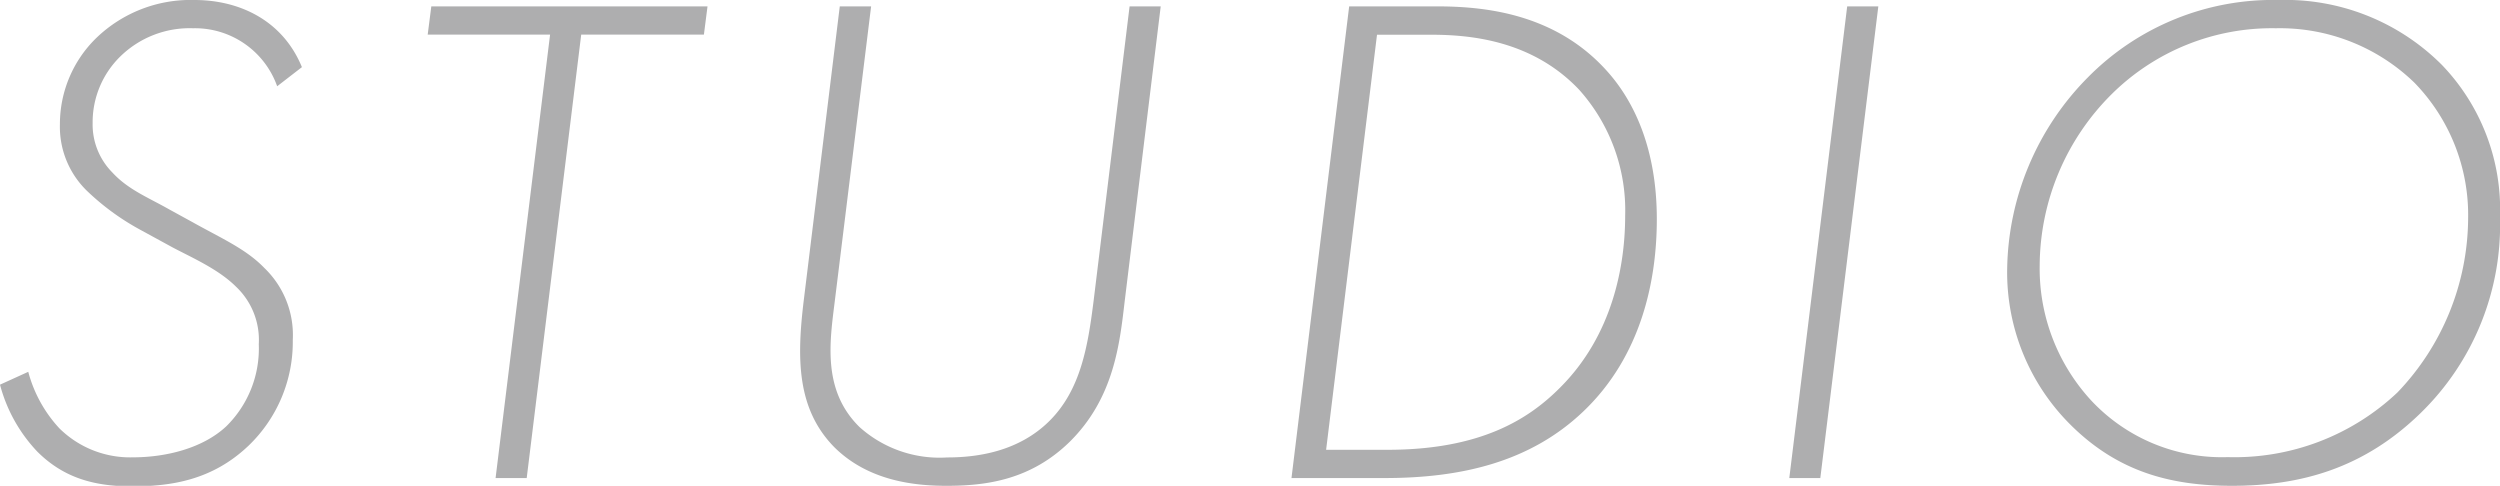
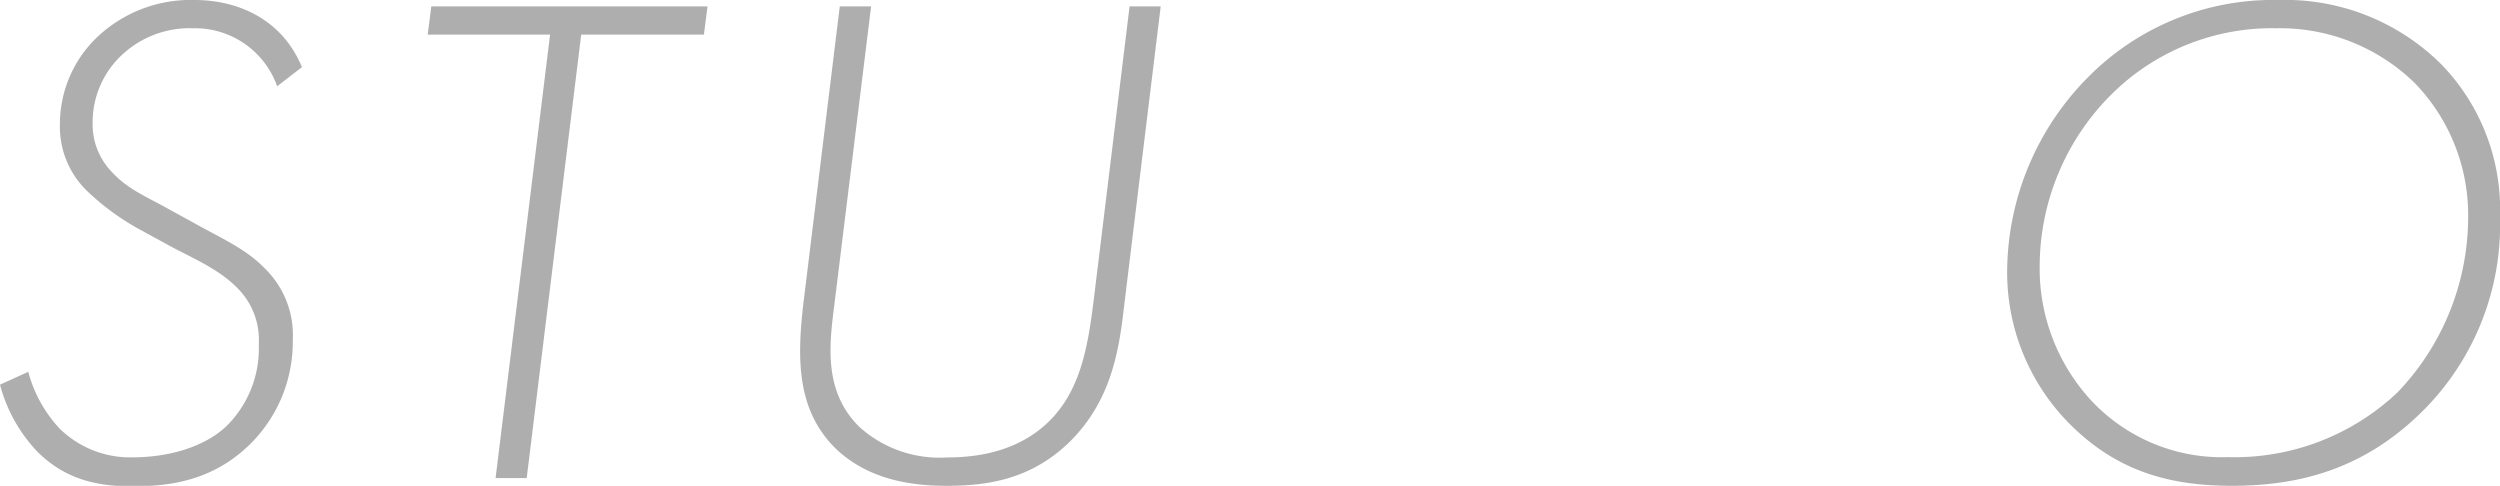
<svg xmlns="http://www.w3.org/2000/svg" width="235.33" height="45.73" viewBox="0 0 235.33 45.73">
  <defs>
    <style>
      .a {
        fill: #aeaeaf;
      }
    </style>
  </defs>
  <title>studio-title</title>
  <g>
    <path class="a" d="M26.09,8.12a8.21,8.21,0,0,0-7.92-5.46,9.33,9.33,0,0,0-6.86,2.67,8.66,8.66,0,0,0-2.59,6.25,6.41,6.41,0,0,0,1.86,4.66c1.47,1.6,3.33,2.33,5.33,3.46l2.19,1.2c2.73,1.53,5.06,2.53,6.79,4.33A8.75,8.75,0,0,1,27.56,32a13.53,13.53,0,0,1-4.13,9.92c-3.46,3.32-7.39,3.86-11,3.86-3.33,0-6.32-.67-8.92-3.27A14.53,14.53,0,0,1,0,36.21L2.66,35a12.54,12.54,0,0,0,2.93,5.32,9.47,9.47,0,0,0,6.92,2.73c3.13,0,6.59-.86,8.79-2.92a10.27,10.27,0,0,0,3.06-7.73A6.89,6.89,0,0,0,22.23,27c-1.66-1.66-4.13-2.73-6-3.72l-3.06-1.67a23.24,23.24,0,0,1-5-3.66,8.4,8.4,0,0,1-2.53-6.26A11.31,11.31,0,0,1,9.05,3.59,12.78,12.78,0,0,1,18.3,0c4.26,0,8.32,1.93,10.12,6.32Z" />
    <path class="a" d="M54.71,3.26,49.58,45H46.65L51.78,3.26H40.26L40.6.6h26l-.34,2.66Z" />
    <path class="a" d="M82,.6,78.58,28.35c-.47,3.8-1.2,8.39,2.33,11.85a11.28,11.28,0,0,0,8.25,2.86c2.8,0,6.72-.53,9.65-3.46s3.6-7.05,4.13-11.25L106.33.6h2.93l-3.39,27.75c-.47,4-1,9.12-5.19,13.25C97,45.19,92.82,45.73,89.1,45.73c-3.07,0-7.39-.47-10.59-3.66C75,38.47,75,33.75,75.65,28.35L79.05.6Z" />
-     <path class="a" d="M124.36,45h-2.79L127,.6h8.19c4.26,0,11.18.53,16.17,6.19,2.53,2.86,4.6,7.32,4.6,13.84,0,5.66-1.4,12.85-6.93,18.11C144,43.53,137.47,45,130.35,45Zm.47-2.66h5.79c8.72,0,13.24-2.86,16.17-5.79,5.06-5,6.19-11.65,6.19-16.24a17,17,0,0,0-4.32-11.85c-4.4-4.66-10.25-5.19-13.92-5.19h-5.12Z" />
-     <path class="a" d="M176.81.6,171.35,45h-2.92L173.88.6Z" />
    <path class="a" d="M229.87,6.12a19.64,19.64,0,0,1,5.46,14.31,24.73,24.73,0,0,1-7.46,18.44c-5.32,5.19-11.24,6.86-17.77,6.86-5.79,0-10.71-1.33-15.11-5.66a20.22,20.22,0,0,1-6.05-14.78,26.14,26.14,0,0,1,7.59-18A24.49,24.49,0,0,1,214.5,0,20.82,20.82,0,0,1,229.87,6.12Zm-4.19,30.82a23.87,23.87,0,0,0,6.65-16.37,17.87,17.87,0,0,0-5.05-12.78,18.19,18.19,0,0,0-13.05-5.13,21.43,21.43,0,0,0-15.44,6.19A22.88,22.88,0,0,0,192,25a18.31,18.31,0,0,0,4.86,12.71,16.84,16.84,0,0,0,12.84,5.32A22.34,22.34,0,0,0,225.68,36.94Z" />
  </g>
</svg>